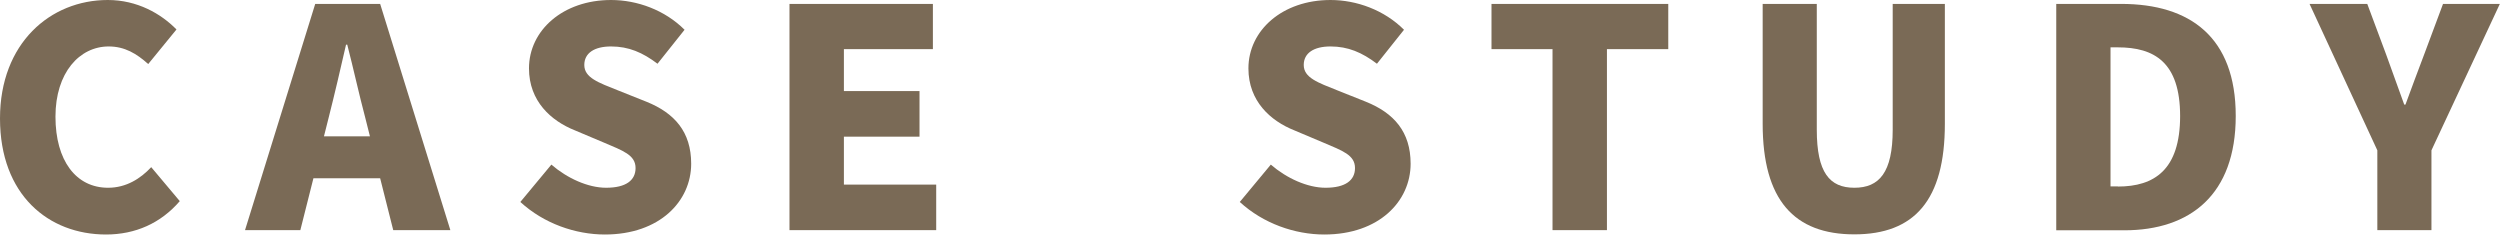
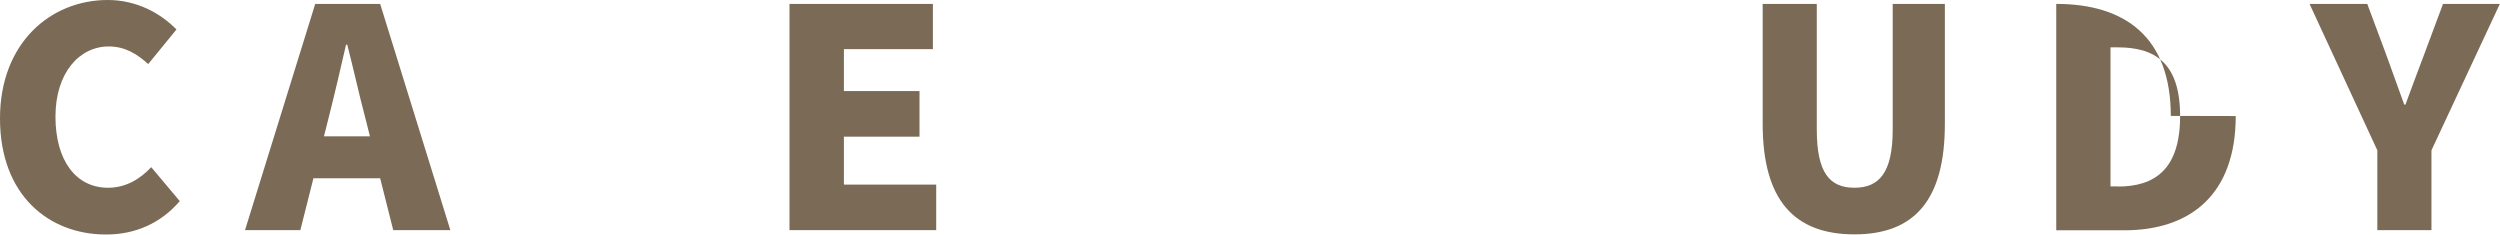
<svg xmlns="http://www.w3.org/2000/svg" id="_レイヤー_1" data-name="レイヤー 1" viewBox="0 0 166.31 15.6">
  <defs>
    <style>
      .cls-1 {
        fill: #7a6a56;
      }
    </style>
  </defs>
  <path class="cls-1" d="M0,7.88C0,2.87,3.35,0,7.17,0c1.96,0,3.54,.91,4.57,1.96l-1.88,2.3c-.77-.69-1.56-1.17-2.63-1.17-1.94,0-3.54,1.74-3.54,4.67s1.37,4.73,3.5,4.73c1.21,0,2.16-.61,2.87-1.37l1.9,2.26c-1.27,1.47-2.95,2.22-4.91,2.22C3.23,15.6,0,12.97,0,7.88Z" />
  <path class="cls-1" d="M20.97,.26h4.32l4.67,15.05h-3.8l-.87-3.45h-4.44l-.87,3.45h-3.68L20.97,.26Zm3.64,8.81l-.32-1.27c-.4-1.5-.79-3.29-1.19-4.83h-.08c-.36,1.58-.77,3.33-1.15,4.83l-.32,1.27h3.07Z" />
-   <path class="cls-1" d="M34.62,13.43l2.06-2.48c1.05,.91,2.44,1.54,3.64,1.54,1.33,0,1.96-.5,1.96-1.31,0-.87-.83-1.15-2.12-1.7l-1.92-.81c-1.58-.63-3.05-1.94-3.05-4.12,0-2.53,2.26-4.55,5.46-4.55,1.74,0,3.58,.67,4.89,1.98l-1.8,2.26c-.99-.75-1.92-1.15-3.09-1.15-1.11,0-1.78,.44-1.78,1.23,0,.85,.93,1.17,2.26,1.7l1.88,.75c1.86,.75,2.97,2,2.97,4.12,0,2.5-2.1,4.71-5.74,4.71-1.96,0-4.06-.73-5.62-2.16Z" />
  <path class="cls-1" d="M62.06,.26V3.27h-5.92v2.79h5.03v3.03h-5.03v3.19h6.14v3.03h-9.76V.26h9.54Z" />
-   <path class="cls-1" d="M82.48,13.43l2.06-2.48c1.05,.91,2.44,1.54,3.64,1.54,1.33,0,1.96-.5,1.96-1.31,0-.87-.83-1.15-2.12-1.7l-1.92-.81c-1.58-.63-3.05-1.94-3.05-4.12,0-2.53,2.26-4.55,5.46-4.55,1.74,0,3.58,.67,4.89,1.98l-1.8,2.26c-.99-.75-1.92-1.15-3.09-1.15-1.11,0-1.78,.44-1.78,1.23,0,.85,.93,1.17,2.26,1.7l1.88,.75c1.86,.75,2.97,2,2.97,4.12,0,2.5-2.1,4.71-5.74,4.71-1.96,0-4.06-.73-5.62-2.16Z" />
-   <path class="cls-1" d="M99.22,3.27V.26h11.76V3.27h-4.08V15.31h-3.62V3.27h-4.06Z" />
  <path class="cls-1" d="M117.26,8.24V.26h3.6V8.63c0,2.85,.85,3.86,2.5,3.86s2.55-1.01,2.55-3.86V.26h3.47v7.98c0,5.07-2.02,7.35-6.02,7.35s-6.1-2.28-6.1-7.35Z" />
-   <path class="cls-1" d="M148.73,7.72c0,5.23-3.03,7.6-7.41,7.6h-4.53V.26h4.32c4.59,0,7.62,2.22,7.62,7.45Zm-7.84,4.69c2.42,0,4.14-1.11,4.14-4.69s-1.72-4.57-4.14-4.57h-.49V12.4h.49Z" />
+   <path class="cls-1" d="M148.73,7.72c0,5.23-3.03,7.6-7.41,7.6h-4.53V.26c4.59,0,7.62,2.22,7.62,7.45Zm-7.84,4.69c2.42,0,4.14-1.11,4.14-4.69s-1.72-4.57-4.14-4.57h-.49V12.4h.49Z" />
  <path class="cls-1" d="M153.64,.26h3.84l1.25,3.35,1.21,3.35h.08c.42-1.17,.83-2.22,1.25-3.35l1.25-3.35h3.78l-4.55,9.74v5.31h-3.6v-5.31L153.64,.26Z" />
</svg>